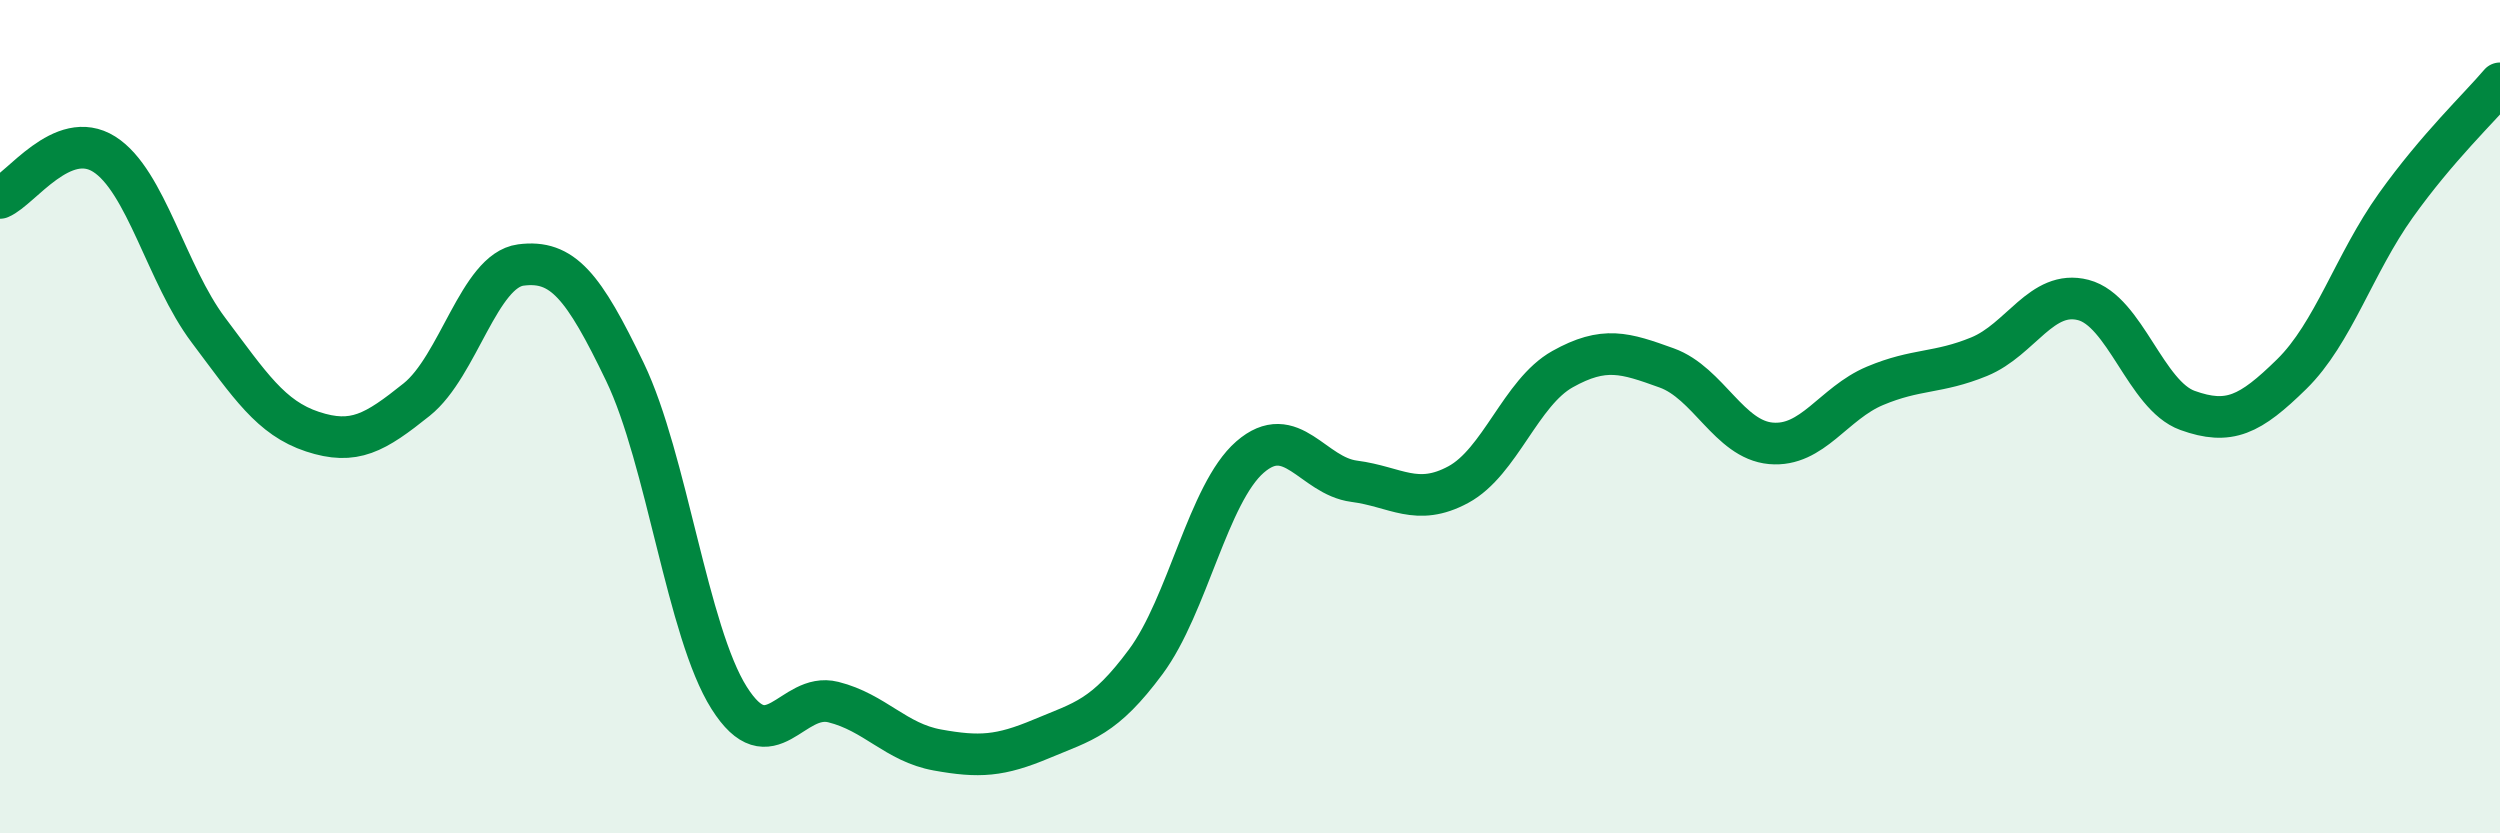
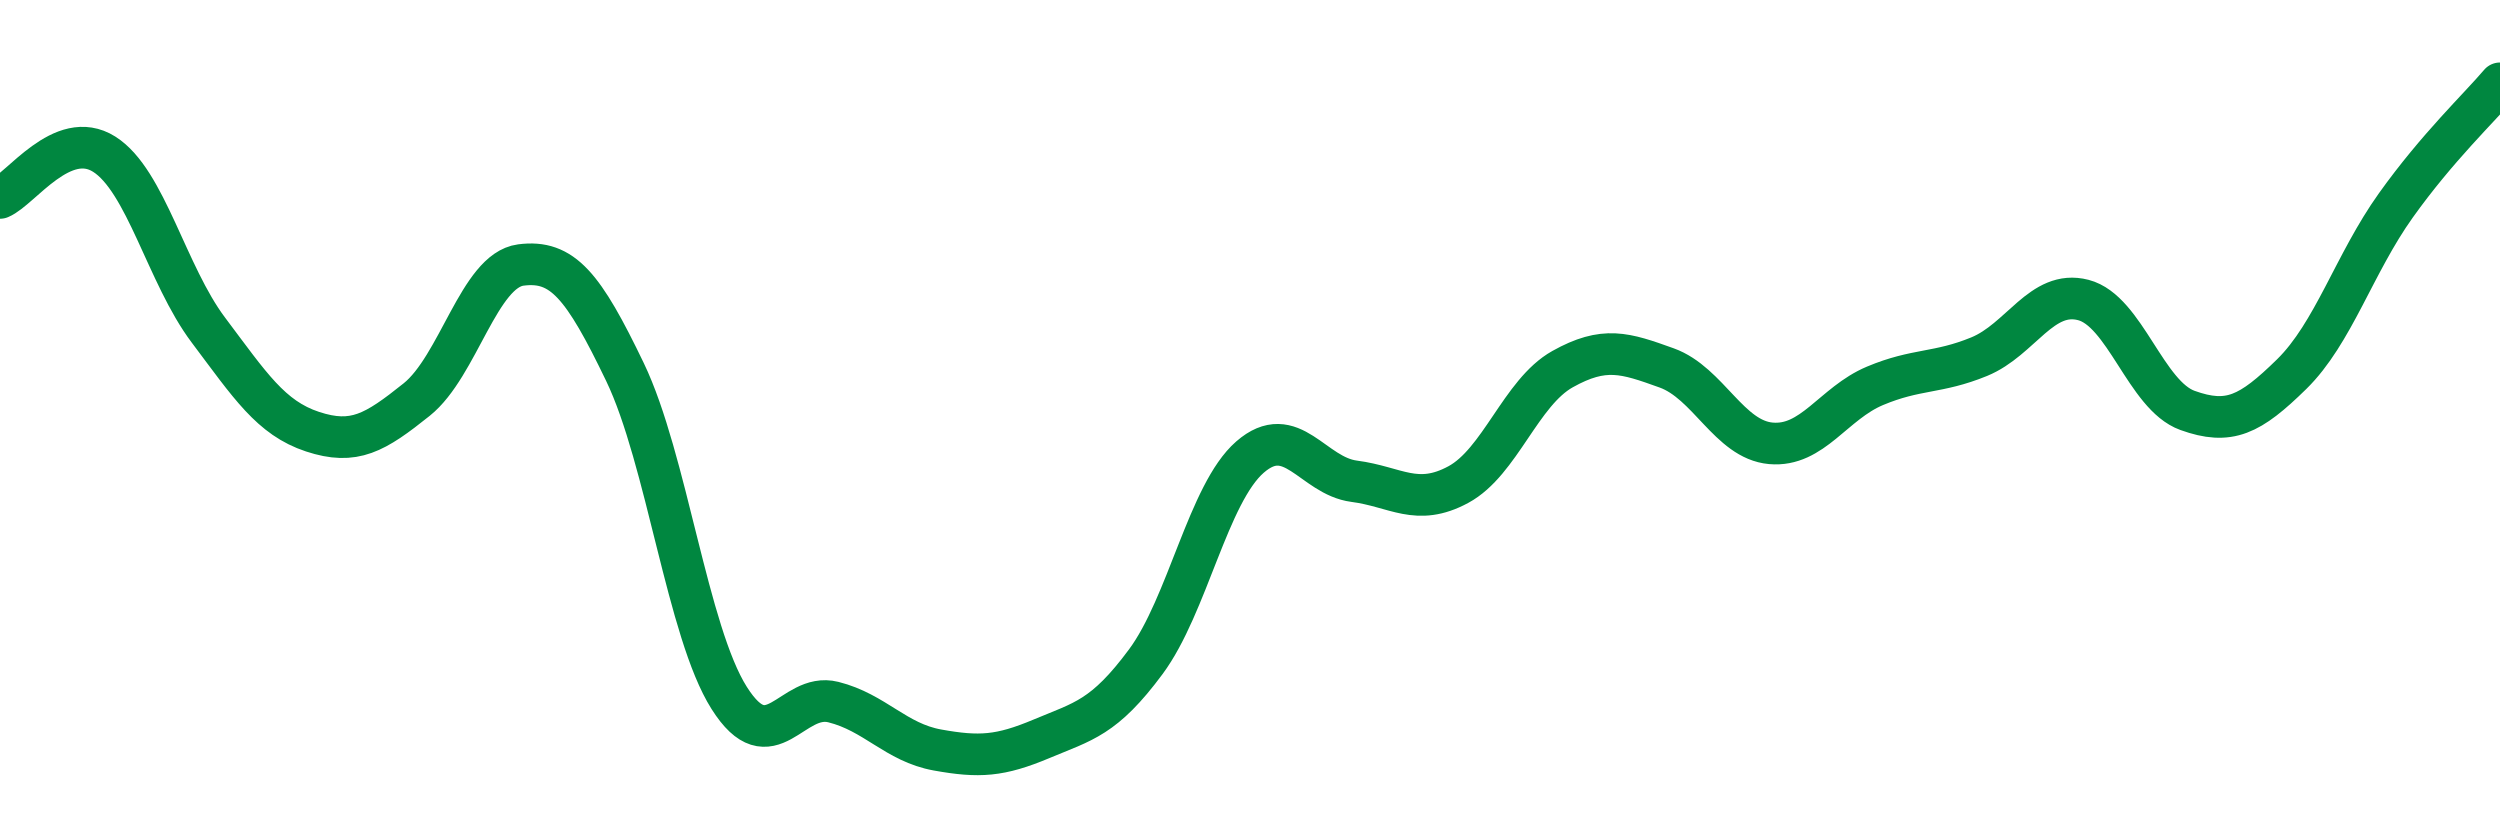
<svg xmlns="http://www.w3.org/2000/svg" width="60" height="20" viewBox="0 0 60 20">
-   <path d="M 0,4.75 C 0.5,4.54 1.5,3.07 2.5,3.7 C 3.5,4.33 4,6.59 5,7.92 C 6,9.25 6.5,10.03 7.5,10.36 C 8.5,10.69 9,10.39 10,9.59 C 11,8.79 11.5,6.49 12.5,6.36 C 13.5,6.23 14,6.85 15,8.93 C 16,11.01 16.5,15.17 17.5,16.75 C 18.5,18.33 19,16.6 20,16.85 C 21,17.1 21.5,17.82 22.5,18 C 23.5,18.18 24,18.15 25,17.73 C 26,17.31 26.5,17.23 27.5,15.88 C 28.5,14.53 29,11.84 30,10.97 C 31,10.1 31.5,11.42 32.5,11.55 C 33.5,11.68 34,12.17 35,11.63 C 36,11.09 36.5,9.42 37.5,8.86 C 38.5,8.3 39,8.47 40,8.83 C 41,9.19 41.5,10.55 42.5,10.64 C 43.5,10.73 44,9.68 45,9.26 C 46,8.84 46.5,8.97 47.5,8.56 C 48.5,8.15 49,6.94 50,7.2 C 51,7.46 51.5,9.49 52.5,9.85 C 53.5,10.21 54,9.96 55,8.98 C 56,8 56.5,6.33 57.5,4.93 C 58.5,3.53 59.5,2.59 60,2L60 20L0 20Z" fill="#008740" opacity="0.1" stroke-linecap="round" stroke-linejoin="round" />
  <path d="M 0,4.75 C 0.5,4.54 1.5,3.07 2.5,3.7 C 3.5,4.33 4,6.59 5,7.92 C 6,9.25 6.5,10.03 7.5,10.36 C 8.5,10.69 9,10.39 10,9.59 C 11,8.79 11.5,6.49 12.5,6.36 C 13.5,6.23 14,6.85 15,8.93 C 16,11.01 16.5,15.17 17.5,16.75 C 18.5,18.33 19,16.6 20,16.85 C 21,17.1 21.5,17.82 22.5,18 C 23.5,18.18 24,18.15 25,17.73 C 26,17.31 26.5,17.23 27.5,15.88 C 28.5,14.53 29,11.84 30,10.97 C 31,10.1 31.5,11.42 32.5,11.55 C 33.5,11.68 34,12.17 35,11.63 C 36,11.09 36.5,9.42 37.5,8.86 C 38.5,8.3 39,8.47 40,8.83 C 41,9.19 41.5,10.55 42.5,10.64 C 43.5,10.73 44,9.68 45,9.26 C 46,8.84 46.5,8.97 47.5,8.56 C 48.5,8.15 49,6.94 50,7.2 C 51,7.46 51.5,9.49 52.5,9.85 C 53.5,10.21 54,9.96 55,8.98 C 56,8 56.5,6.33 57.5,4.93 C 58.5,3.53 59.5,2.59 60,2" stroke="#008740" stroke-width="1" fill="none" stroke-linecap="round" stroke-linejoin="round" />
</svg>